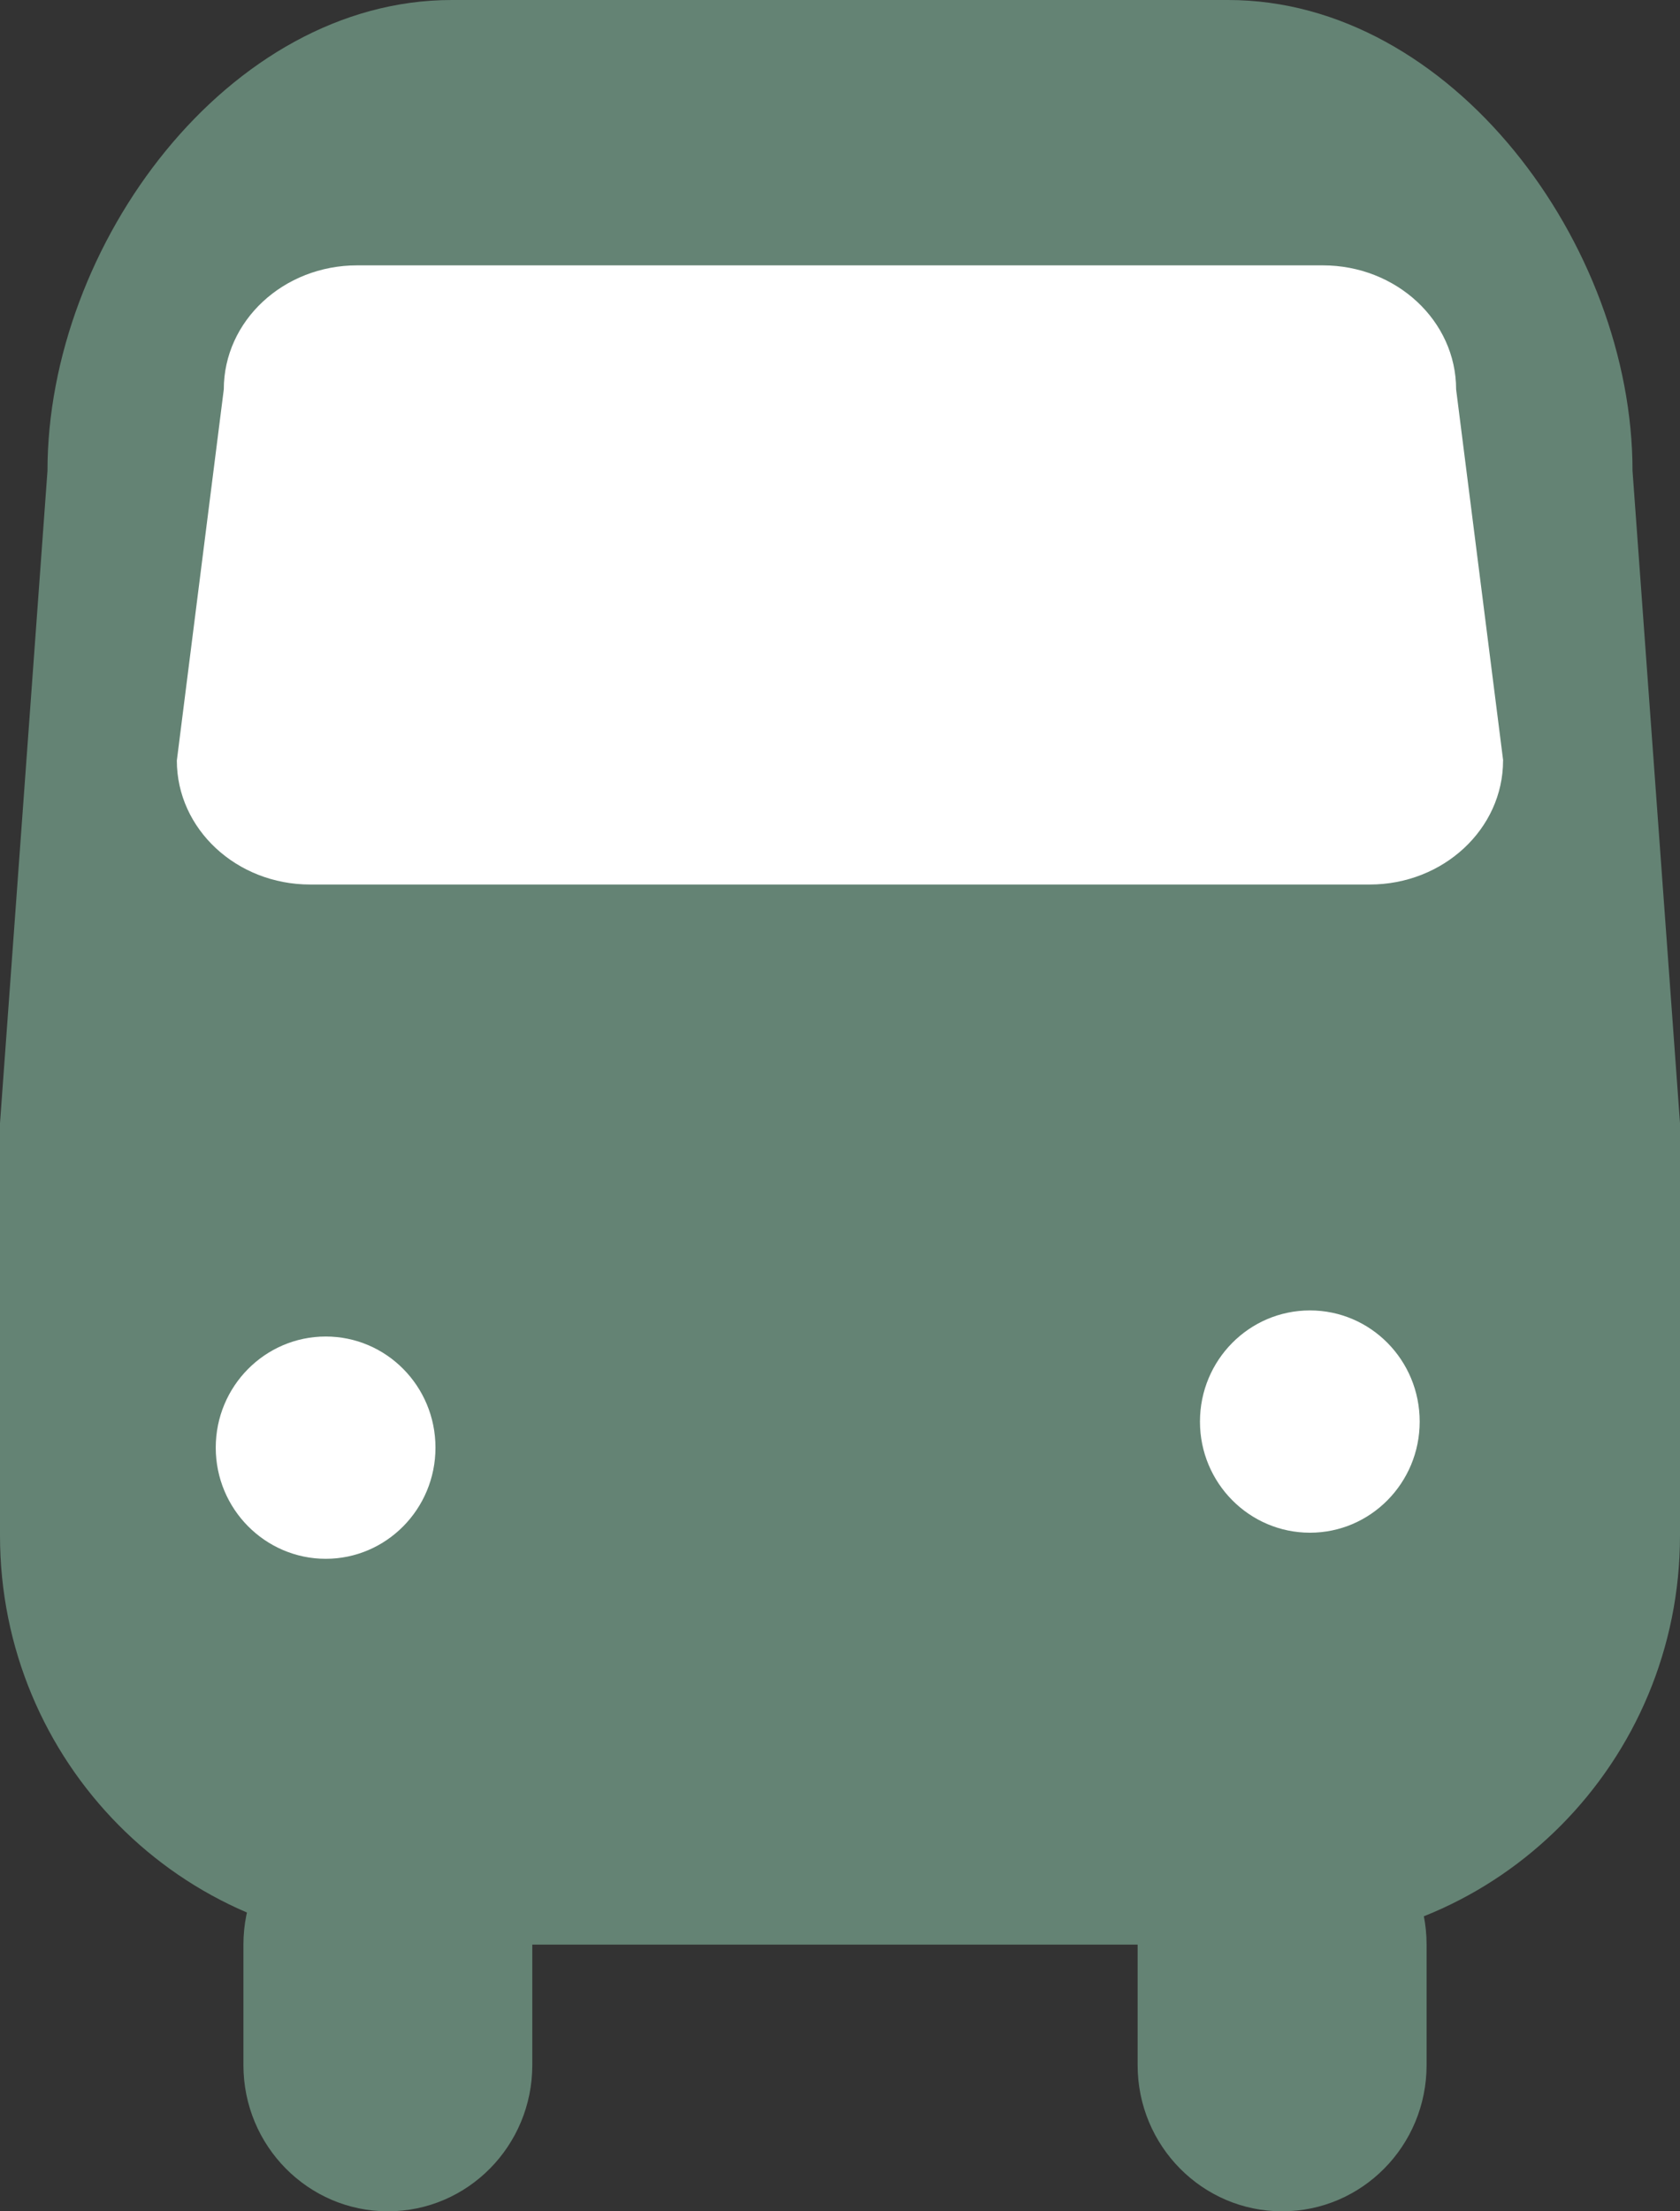
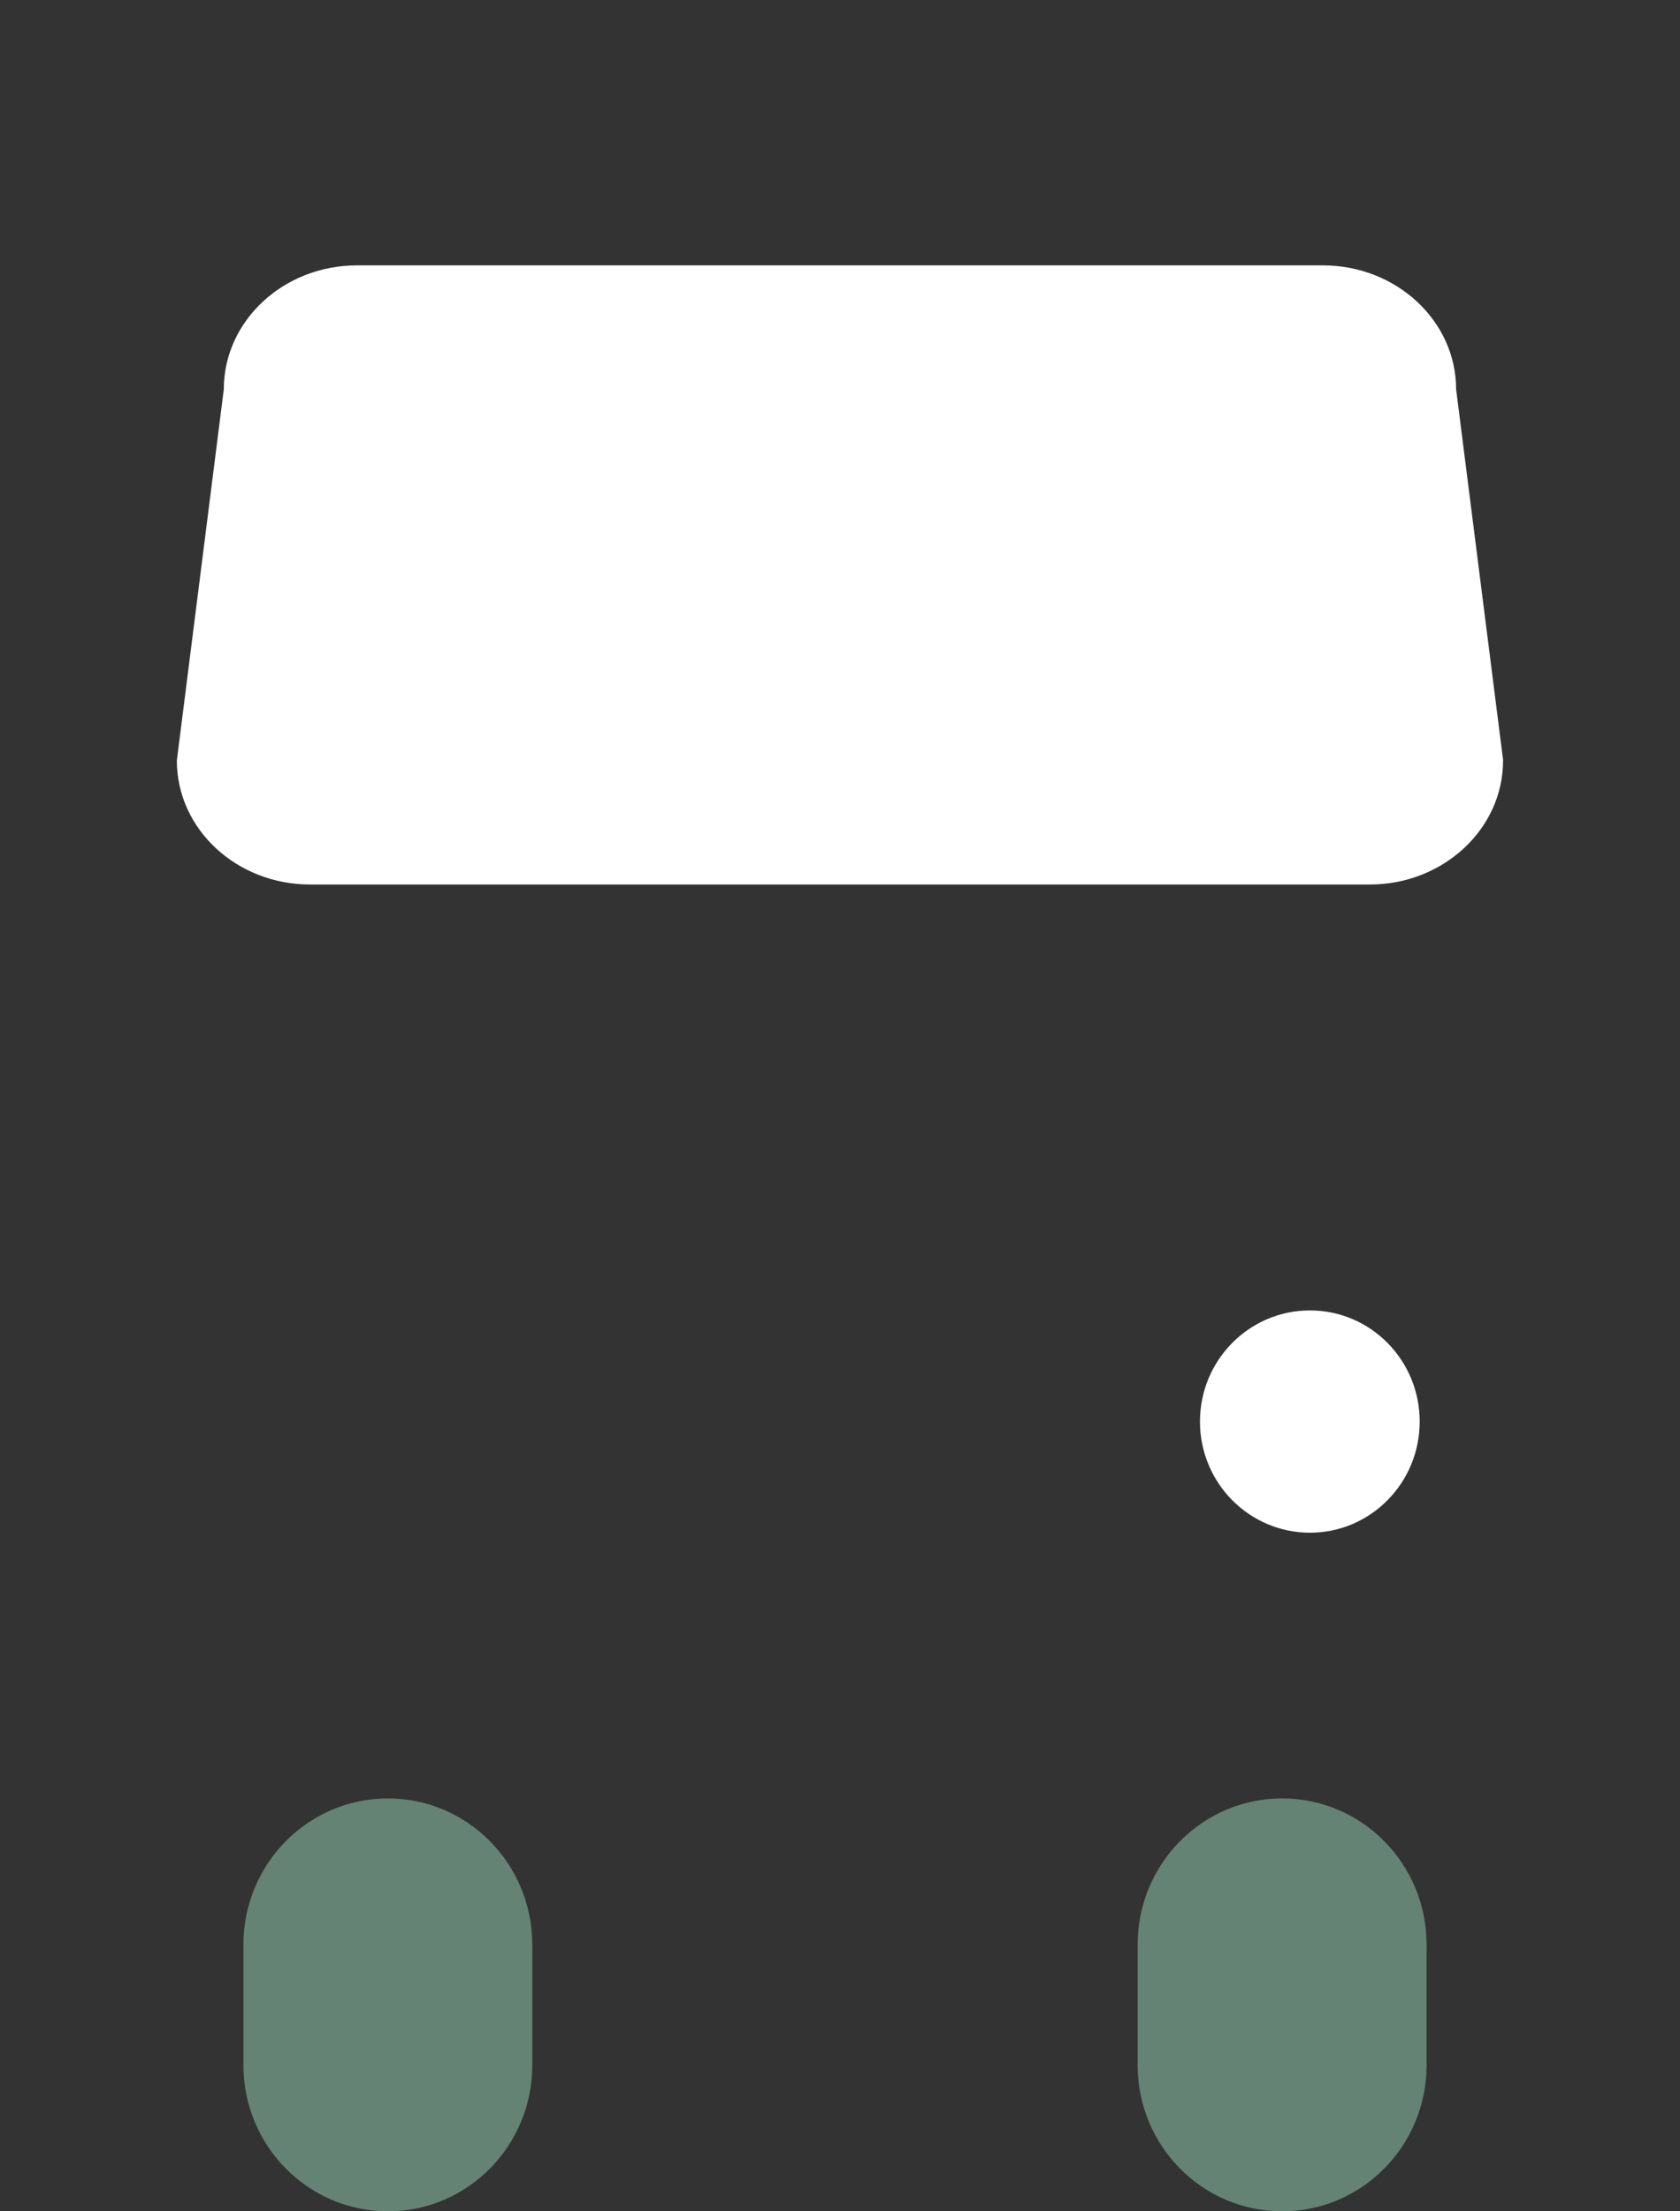
<svg xmlns="http://www.w3.org/2000/svg" width="19" height="25" viewBox="0 0 19 25" fill="none">
  <rect x="0" y="0" width="19" height="25" fill="#333333" stroke="none" />
  <g clip-path="url(#clip0_133_172)">
    <g clip-path="url(#clip1_133_172)">
      <path d="M6.02 23.347C6.02 24.26 5.289 25 4.387 25C3.485 25 2.753 24.26 2.753 23.347V21.985C2.753 21.072 3.485 20.332 4.387 20.332C5.289 20.332 6.02 21.072 6.02 21.985V23.347Z" fill="#648374" />
      <path d="M16.134 23.347C16.134 24.26 15.403 25 14.5 25C13.598 25 12.866 24.26 12.866 23.347V21.985C12.866 21.072 13.598 20.332 14.5 20.332C15.403 20.332 16.134 21.072 16.134 21.985V23.347Z" fill="#648374" />
-       <path d="M18.463 5.323C18.463 2.767 16.416 0 13.89 0H5.109C2.584 0 0.537 2.767 0.537 5.323L0 12.698V17.36C0 19.915 2.046 21.985 4.572 21.985H14.427C16.953 21.985 19 19.914 19 17.36V12.697L18.463 5.323Z" fill="#648374" />
      <path d="M16.999 8.598C16.999 9.372 16.323 10 15.491 10H3.508C2.674 10 2 9.372 2 8.598L2.531 4.402C2.531 3.628 3.205 3 4.039 3H14.96C15.793 3 16.468 3.628 16.468 4.402L17 8.598H16.999Z" fill="white" />
-       <path d="M4.925 16.366C4.925 17.061 4.368 17.623 3.684 17.623C3 17.623 2.44 17.061 2.44 16.366C2.44 15.672 2.998 15.11 3.684 15.11C4.37 15.11 4.925 15.672 4.925 16.366Z" fill="white" />
      <path d="M16.056 16.072C16.056 16.766 15.5 17.328 14.815 17.328C14.129 17.328 13.571 16.766 13.571 16.072C13.571 15.377 14.128 14.815 14.815 14.815C15.501 14.815 16.056 15.377 16.056 16.072Z" fill="white" />
    </g>
  </g>
  <defs>
    <clipPath id="clip0_133_172">
      <rect width="19" height="25" fill="white" transform="matrix(-1 0 0 1 19 0)" />
    </clipPath>
    <clipPath id="clip1_133_172">
      <rect width="19" height="25" fill="white" />
    </clipPath>
  </defs>
</svg>